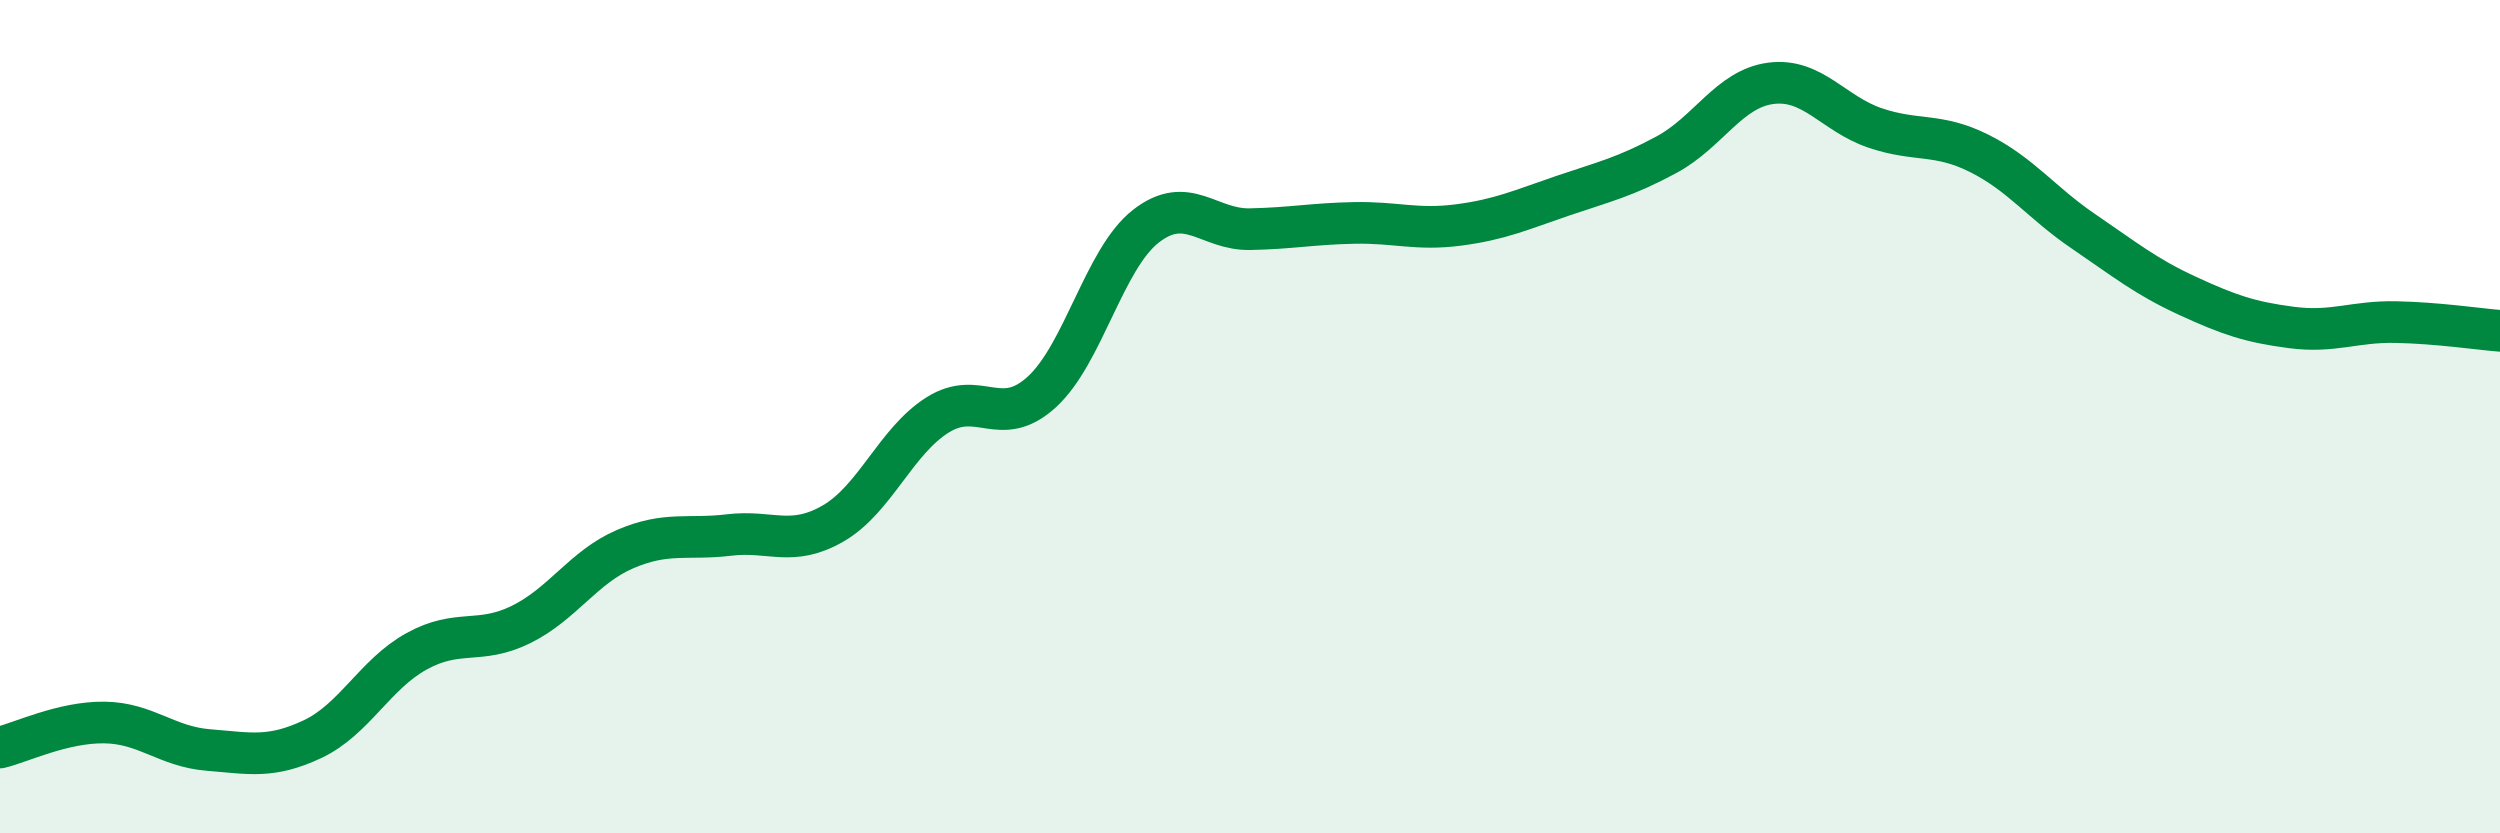
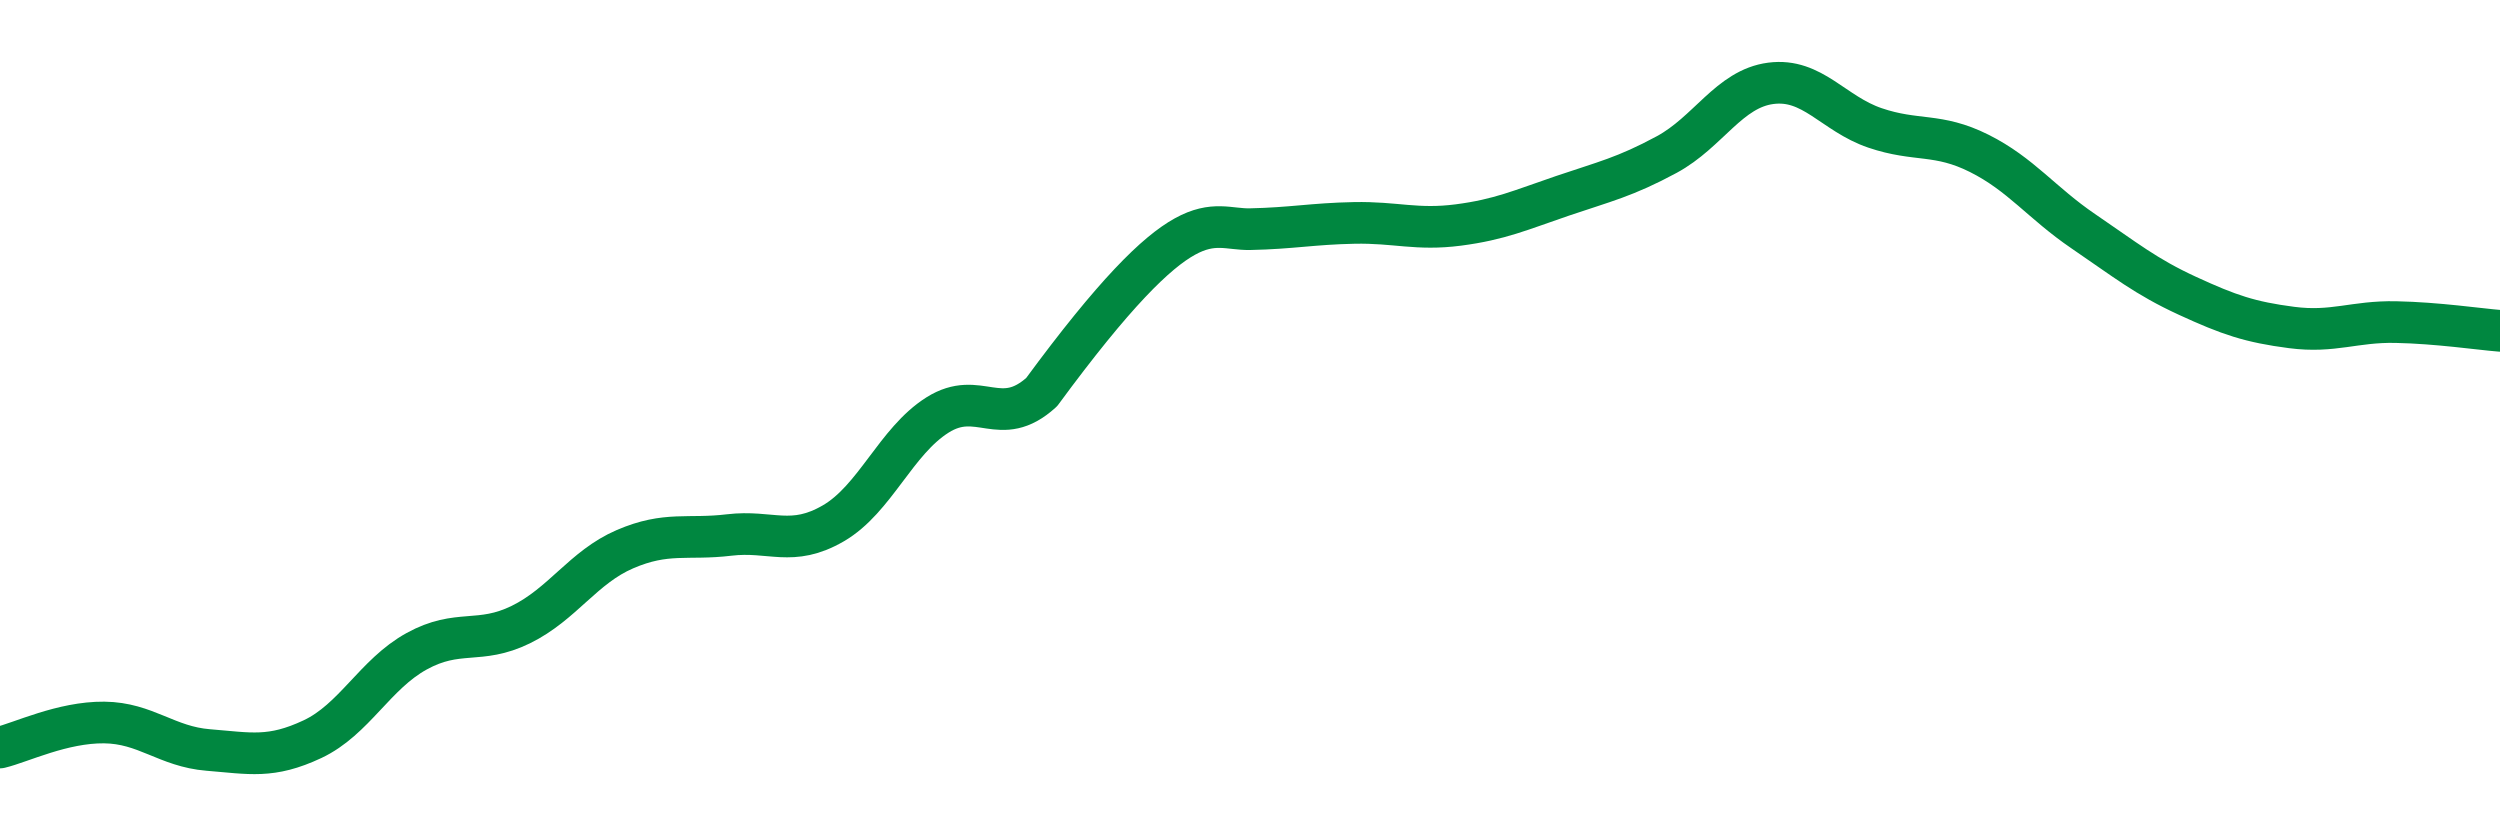
<svg xmlns="http://www.w3.org/2000/svg" width="60" height="20" viewBox="0 0 60 20">
-   <path d="M 0,17.94 C 0.5,17.82 1.5,17.33 2.5,17.34 C 3.5,17.35 4,17.92 5,18 C 6,18.08 6.5,18.21 7.5,17.74 C 8.5,17.27 9,16.18 10,15.63 C 11,15.08 11.5,15.48 12.5,14.99 C 13.5,14.5 14,13.61 15,13.18 C 16,12.75 16.5,12.96 17.5,12.84 C 18.5,12.72 19,13.14 20,12.56 C 21,11.98 21.5,10.59 22.5,9.96 C 23.5,9.33 24,10.32 25,9.41 C 26,8.5 26.5,6.21 27.5,5.43 C 28.5,4.65 29,5.52 30,5.5 C 31,5.48 31.5,5.37 32.5,5.35 C 33.5,5.33 34,5.53 35,5.4 C 36,5.27 36.5,5.04 37.5,4.7 C 38.5,4.36 39,4.25 40,3.71 C 41,3.17 41.5,2.13 42.5,2 C 43.5,1.87 44,2.73 45,3.07 C 46,3.41 46.5,3.18 47.5,3.68 C 48.5,4.18 49,4.87 50,5.55 C 51,6.23 51.5,6.64 52.5,7.1 C 53.5,7.56 54,7.73 55,7.86 C 56,7.99 56.5,7.71 57.5,7.73 C 58.5,7.75 59.5,7.9 60,7.94L60 20L0 20Z" fill="#008740" opacity="0.1" stroke-linecap="round" stroke-linejoin="round" />
-   <path d="M 0,17.94 C 0.5,17.82 1.5,17.33 2.5,17.34 C 3.5,17.35 4,17.92 5,18 C 6,18.08 6.5,18.21 7.5,17.74 C 8.5,17.27 9,16.18 10,15.63 C 11,15.08 11.5,15.48 12.5,14.99 C 13.5,14.5 14,13.61 15,13.18 C 16,12.75 16.5,12.96 17.5,12.84 C 18.5,12.72 19,13.14 20,12.56 C 21,11.98 21.5,10.59 22.5,9.96 C 23.5,9.33 24,10.32 25,9.41 C 26,8.5 26.5,6.21 27.5,5.43 C 28.5,4.65 29,5.52 30,5.5 C 31,5.48 31.5,5.37 32.5,5.35 C 33.5,5.33 34,5.53 35,5.4 C 36,5.27 36.5,5.04 37.5,4.7 C 38.5,4.36 39,4.25 40,3.71 C 41,3.17 41.5,2.13 42.5,2 C 43.5,1.87 44,2.73 45,3.07 C 46,3.41 46.5,3.18 47.5,3.68 C 48.5,4.18 49,4.87 50,5.55 C 51,6.23 51.5,6.64 52.5,7.1 C 53.5,7.56 54,7.73 55,7.86 C 56,7.99 56.5,7.71 57.5,7.73 C 58.5,7.75 59.5,7.9 60,7.94" stroke="#008740" stroke-width="1" fill="none" stroke-linecap="round" stroke-linejoin="round" />
+   <path d="M 0,17.94 C 0.5,17.82 1.5,17.33 2.5,17.34 C 3.5,17.35 4,17.92 5,18 C 6,18.08 6.5,18.21 7.5,17.74 C 8.5,17.27 9,16.18 10,15.63 C 11,15.08 11.5,15.48 12.5,14.99 C 13.5,14.5 14,13.61 15,13.18 C 16,12.75 16.5,12.96 17.5,12.84 C 18.5,12.72 19,13.14 20,12.56 C 21,11.98 21.5,10.59 22.5,9.96 C 23.5,9.33 24,10.32 25,9.41 C 28.5,4.65 29,5.52 30,5.5 C 31,5.48 31.5,5.37 32.5,5.35 C 33.5,5.33 34,5.53 35,5.4 C 36,5.27 36.5,5.04 37.5,4.7 C 38.5,4.36 39,4.25 40,3.71 C 41,3.17 41.5,2.13 42.5,2 C 43.5,1.87 44,2.73 45,3.07 C 46,3.41 46.5,3.18 47.5,3.68 C 48.5,4.18 49,4.87 50,5.55 C 51,6.23 51.5,6.64 52.5,7.1 C 53.5,7.56 54,7.73 55,7.86 C 56,7.99 56.5,7.71 57.5,7.73 C 58.5,7.75 59.5,7.9 60,7.94" stroke="#008740" stroke-width="1" fill="none" stroke-linecap="round" stroke-linejoin="round" />
</svg>